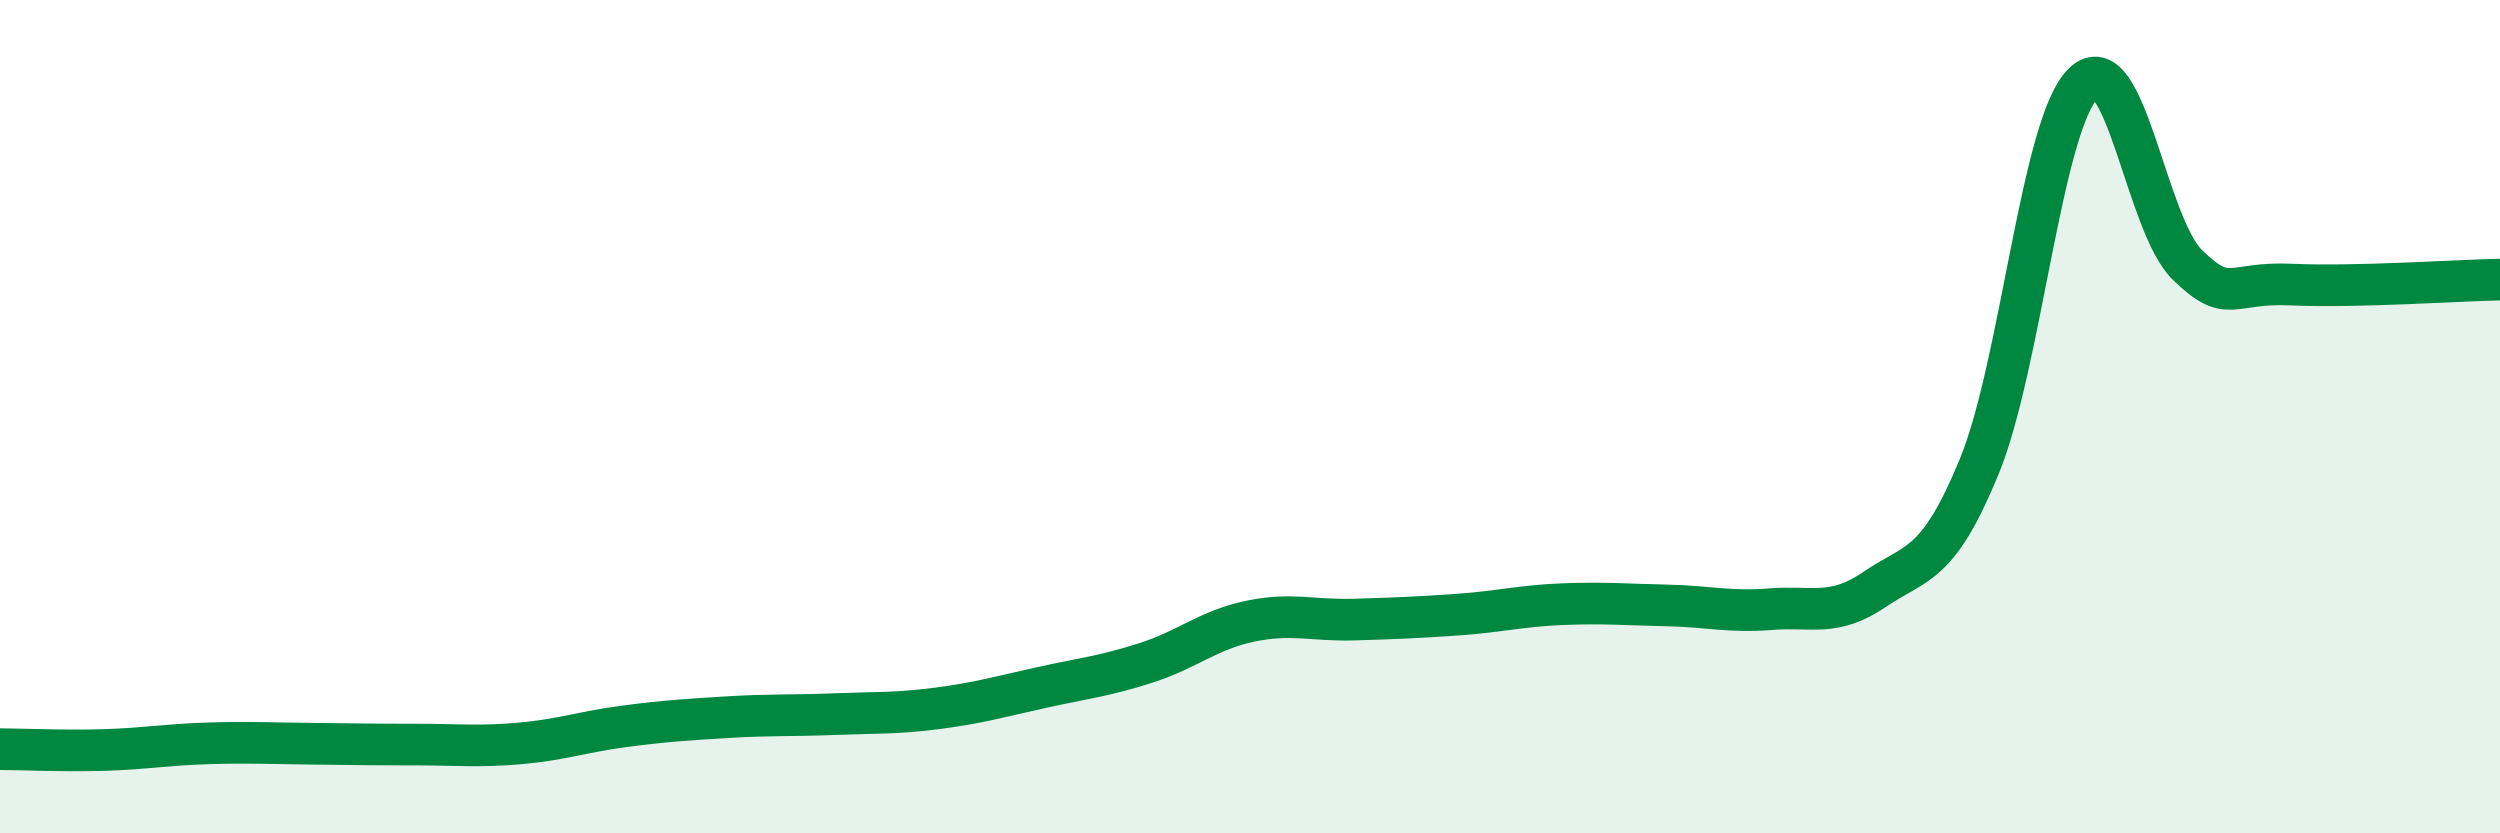
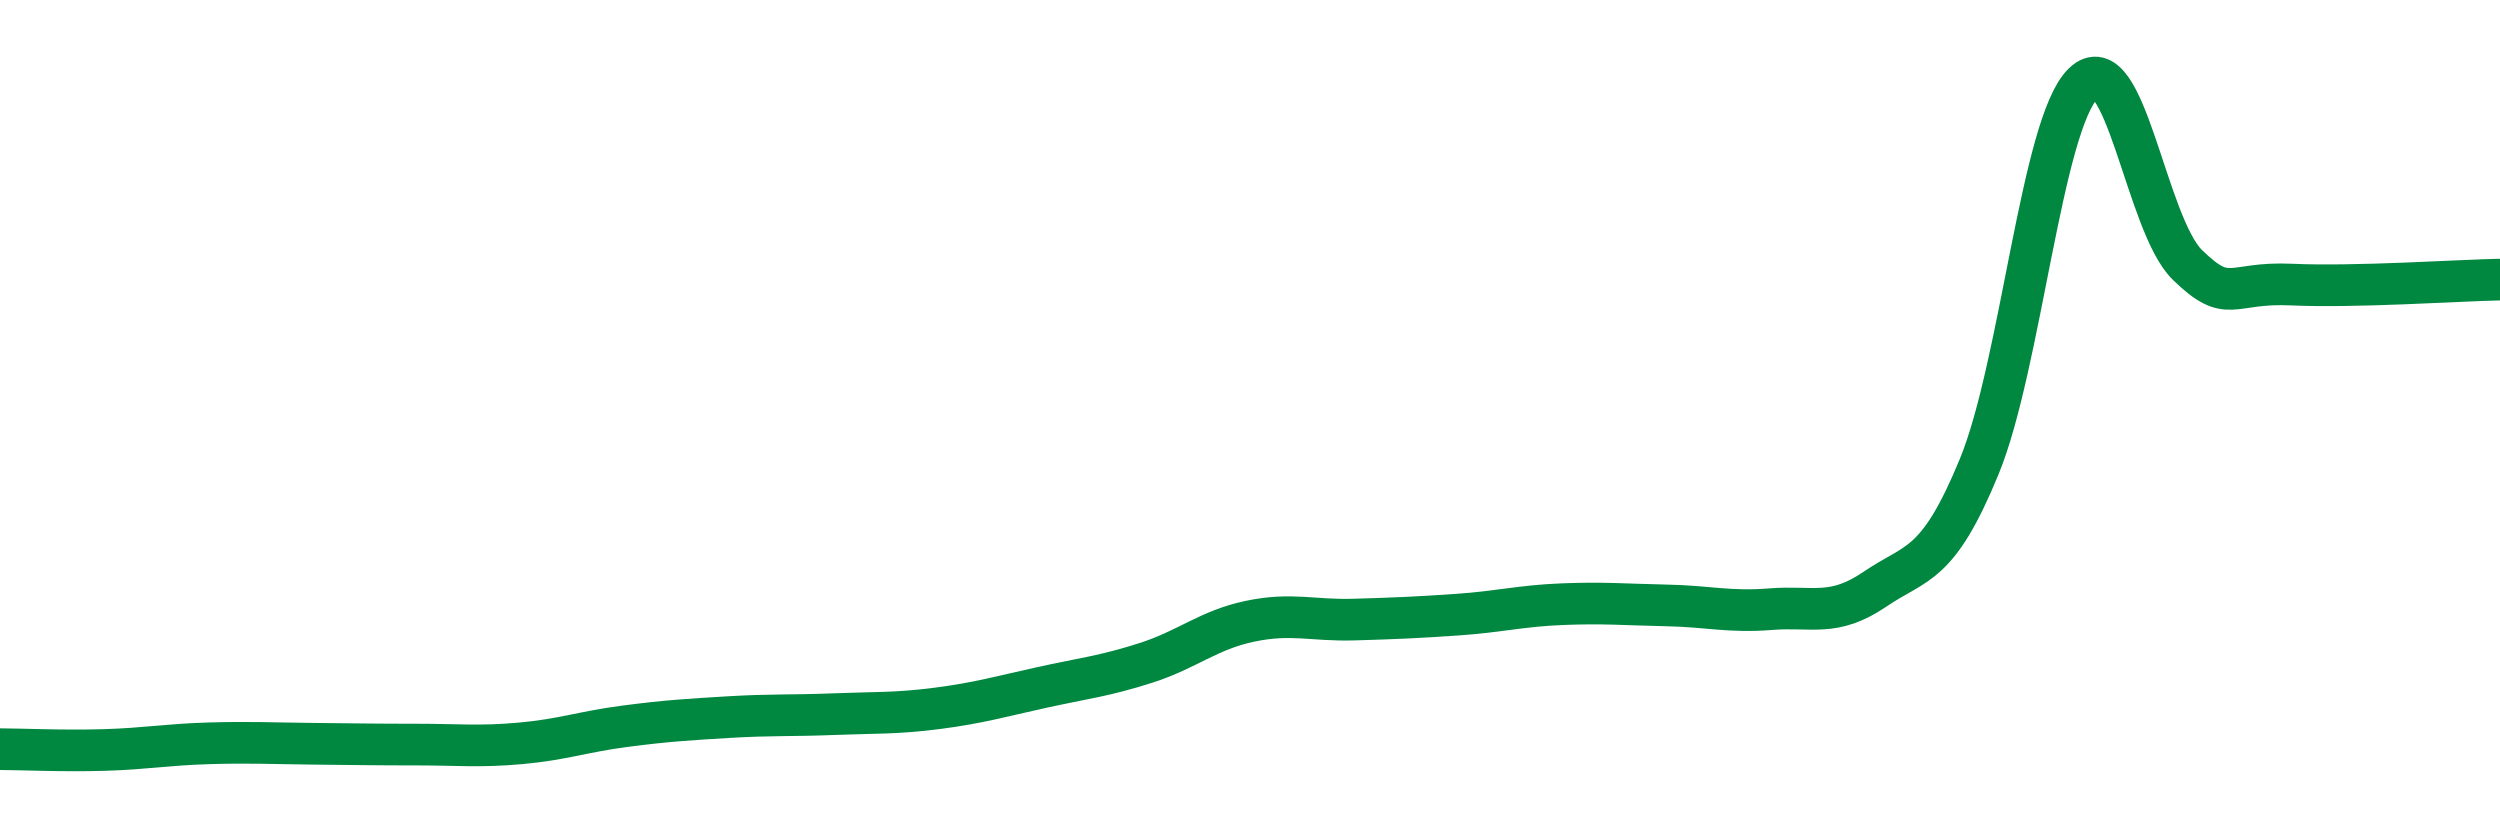
<svg xmlns="http://www.w3.org/2000/svg" width="60" height="20" viewBox="0 0 60 20">
-   <path d="M 0,17.98 C 0.5,17.98 1.5,18.03 2.5,18 C 3.5,17.97 4,17.87 5,17.84 C 6,17.81 6.5,17.84 7.5,17.85 C 8.5,17.86 9,17.87 10,17.87 C 11,17.87 11.5,17.93 12.5,17.84 C 13.5,17.75 14,17.56 15,17.43 C 16,17.3 16.5,17.27 17.5,17.21 C 18.5,17.15 19,17.18 20,17.14 C 21,17.1 21.5,17.13 22.5,17 C 23.5,16.87 24,16.72 25,16.5 C 26,16.28 26.5,16.23 27.5,15.91 C 28.5,15.59 29,15.12 30,14.91 C 31,14.7 31.5,14.9 32.5,14.87 C 33.5,14.84 34,14.82 35,14.75 C 36,14.68 36.5,14.54 37.5,14.5 C 38.5,14.46 39,14.51 40,14.53 C 41,14.55 41.5,14.7 42.5,14.62 C 43.5,14.54 44,14.82 45,14.14 C 46,13.46 46.5,13.63 47.5,11.2 C 48.5,8.77 49,2.97 50,2 C 51,1.03 51.5,5.39 52.5,6.36 C 53.5,7.33 53.5,6.76 55,6.83 C 56.5,6.9 59,6.73 60,6.71L60 20L0 20Z" fill="#008740" opacity="0.1" stroke-linecap="round" stroke-linejoin="round" />
  <path d="M 0,17.98 C 0.5,17.98 1.5,18.03 2.5,18 C 3.5,17.97 4,17.87 5,17.84 C 6,17.81 6.5,17.84 7.5,17.85 C 8.5,17.86 9,17.87 10,17.87 C 11,17.87 11.5,17.93 12.5,17.84 C 13.5,17.75 14,17.56 15,17.43 C 16,17.3 16.5,17.27 17.5,17.21 C 18.5,17.15 19,17.18 20,17.14 C 21,17.1 21.5,17.13 22.5,17 C 23.5,16.87 24,16.72 25,16.5 C 26,16.28 26.5,16.23 27.5,15.91 C 28.5,15.59 29,15.12 30,14.91 C 31,14.7 31.5,14.9 32.5,14.87 C 33.5,14.84 34,14.82 35,14.75 C 36,14.68 36.5,14.54 37.5,14.5 C 38.5,14.46 39,14.51 40,14.53 C 41,14.55 41.5,14.7 42.5,14.62 C 43.5,14.54 44,14.82 45,14.14 C 46,13.46 46.5,13.63 47.5,11.2 C 48.5,8.77 49,2.97 50,2 C 51,1.03 51.5,5.39 52.5,6.36 C 53.5,7.33 53.5,6.76 55,6.83 C 56.5,6.9 59,6.73 60,6.71" stroke="#008740" stroke-width="1" fill="none" stroke-linecap="round" stroke-linejoin="round" />
</svg>